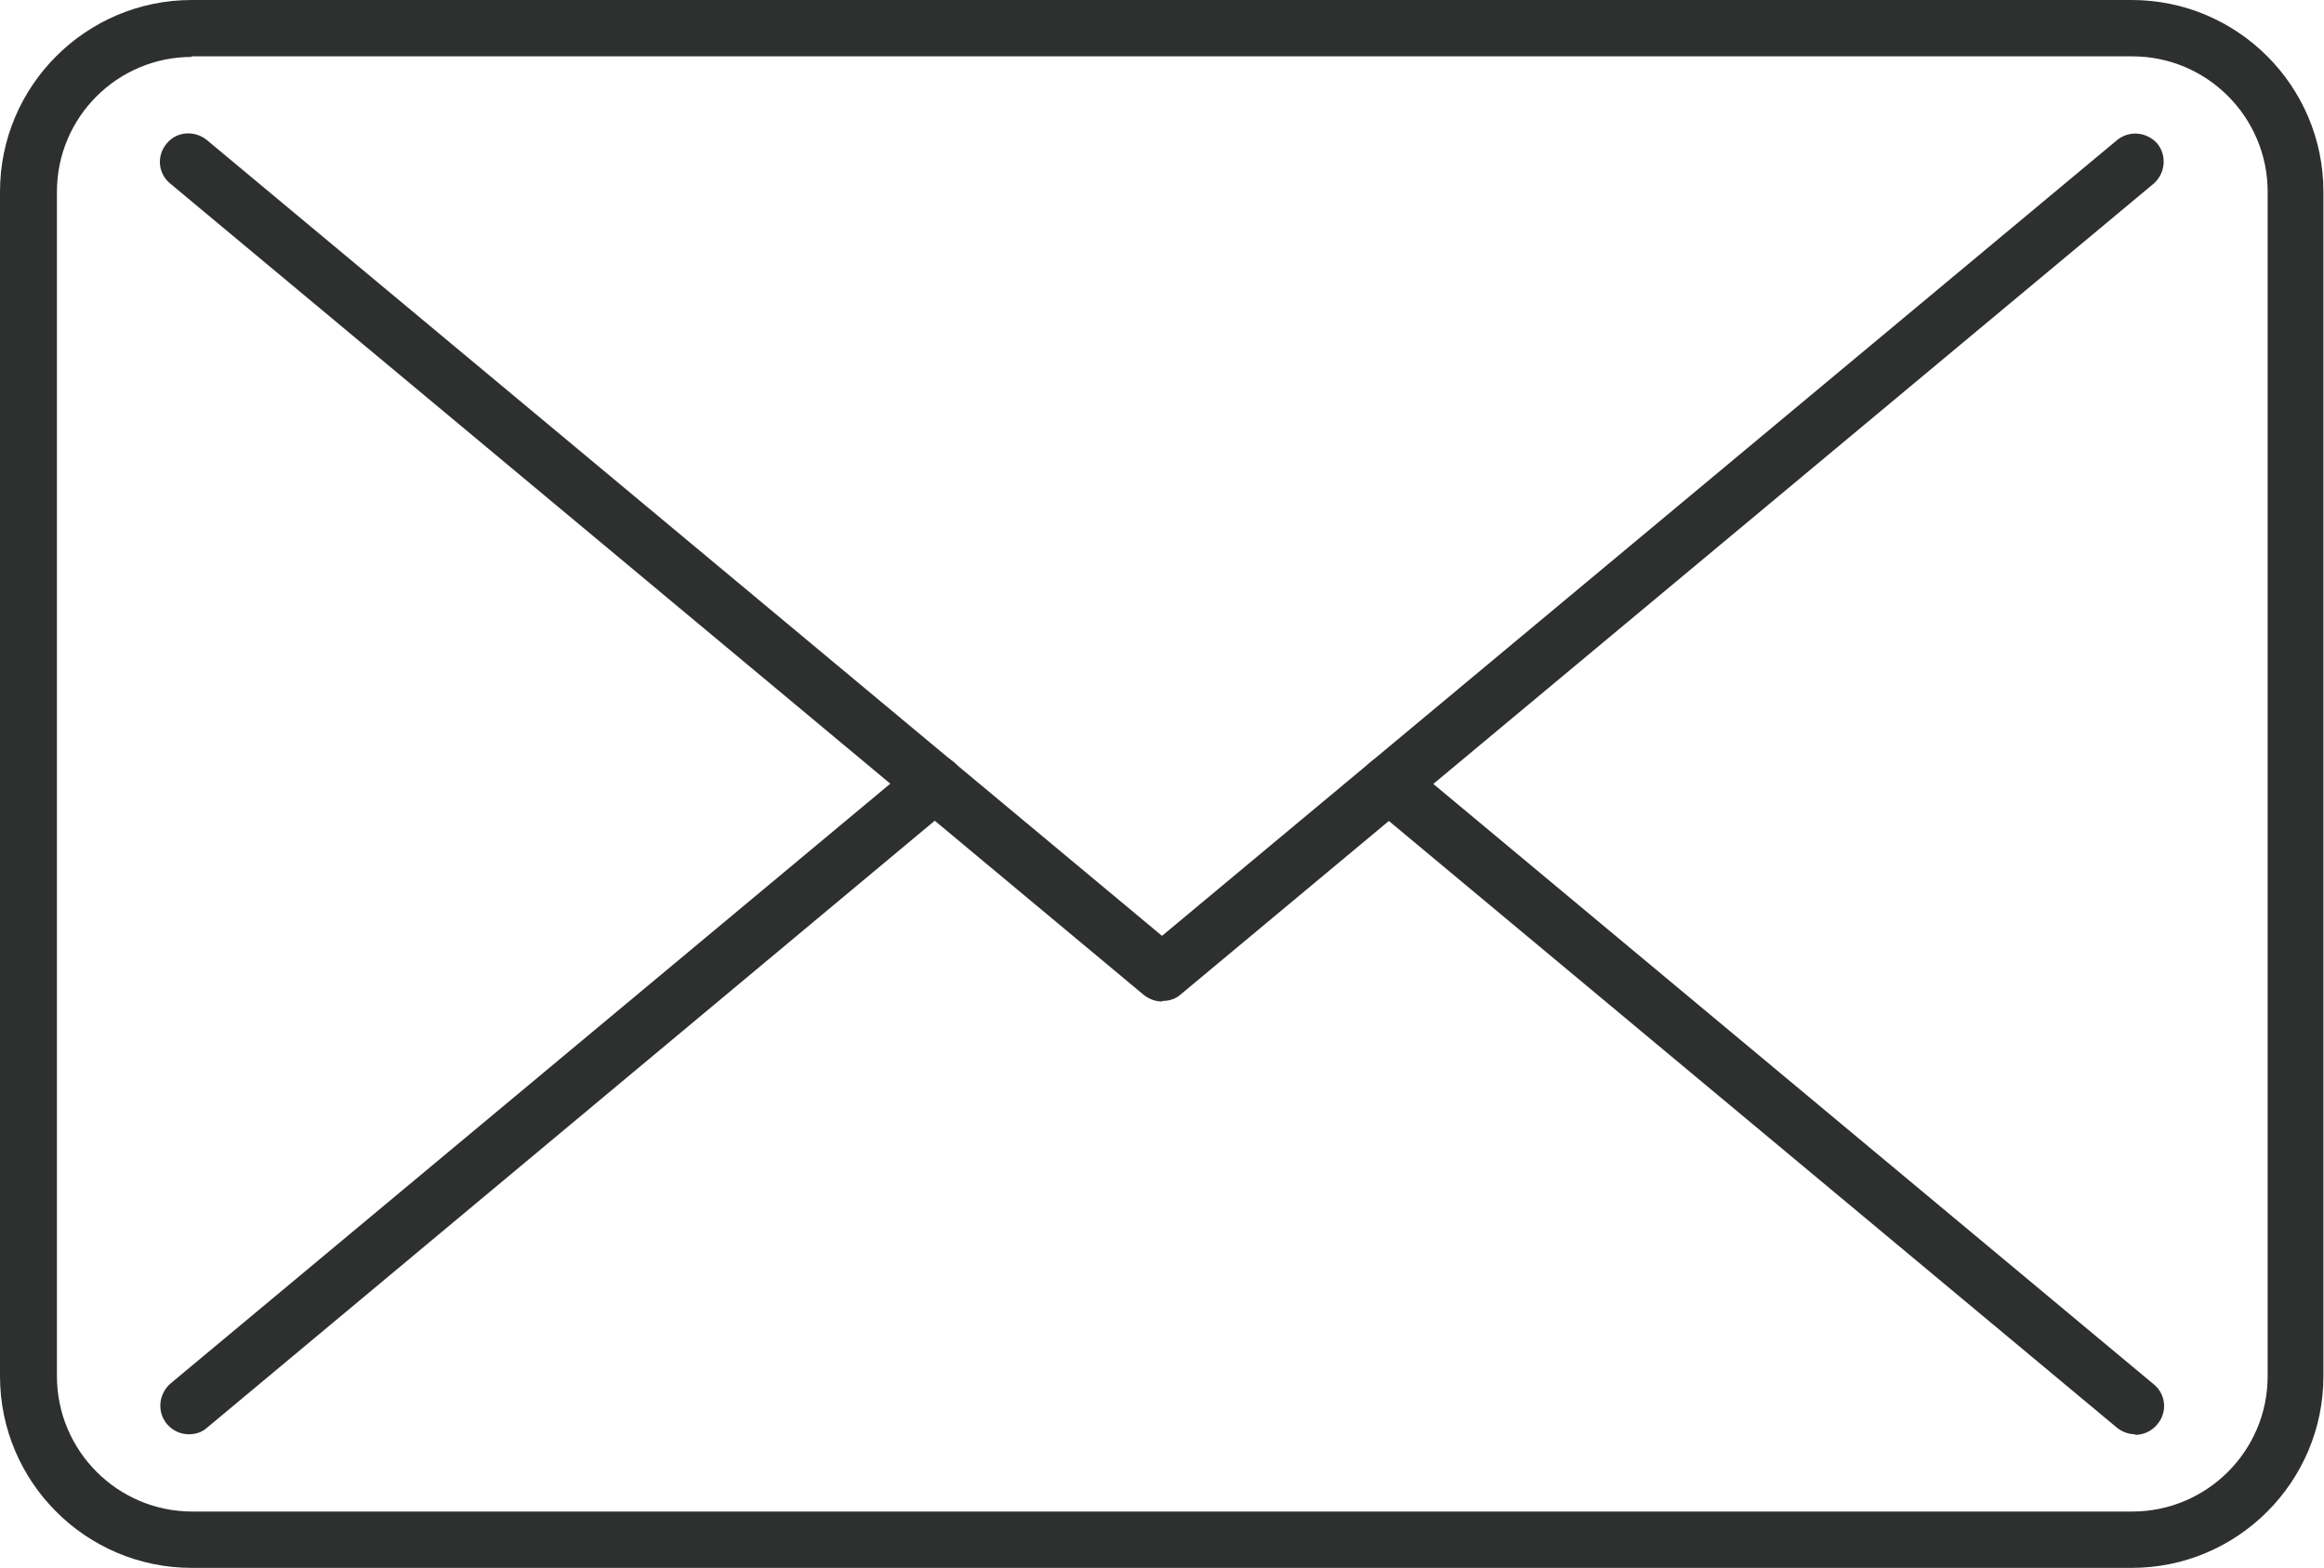
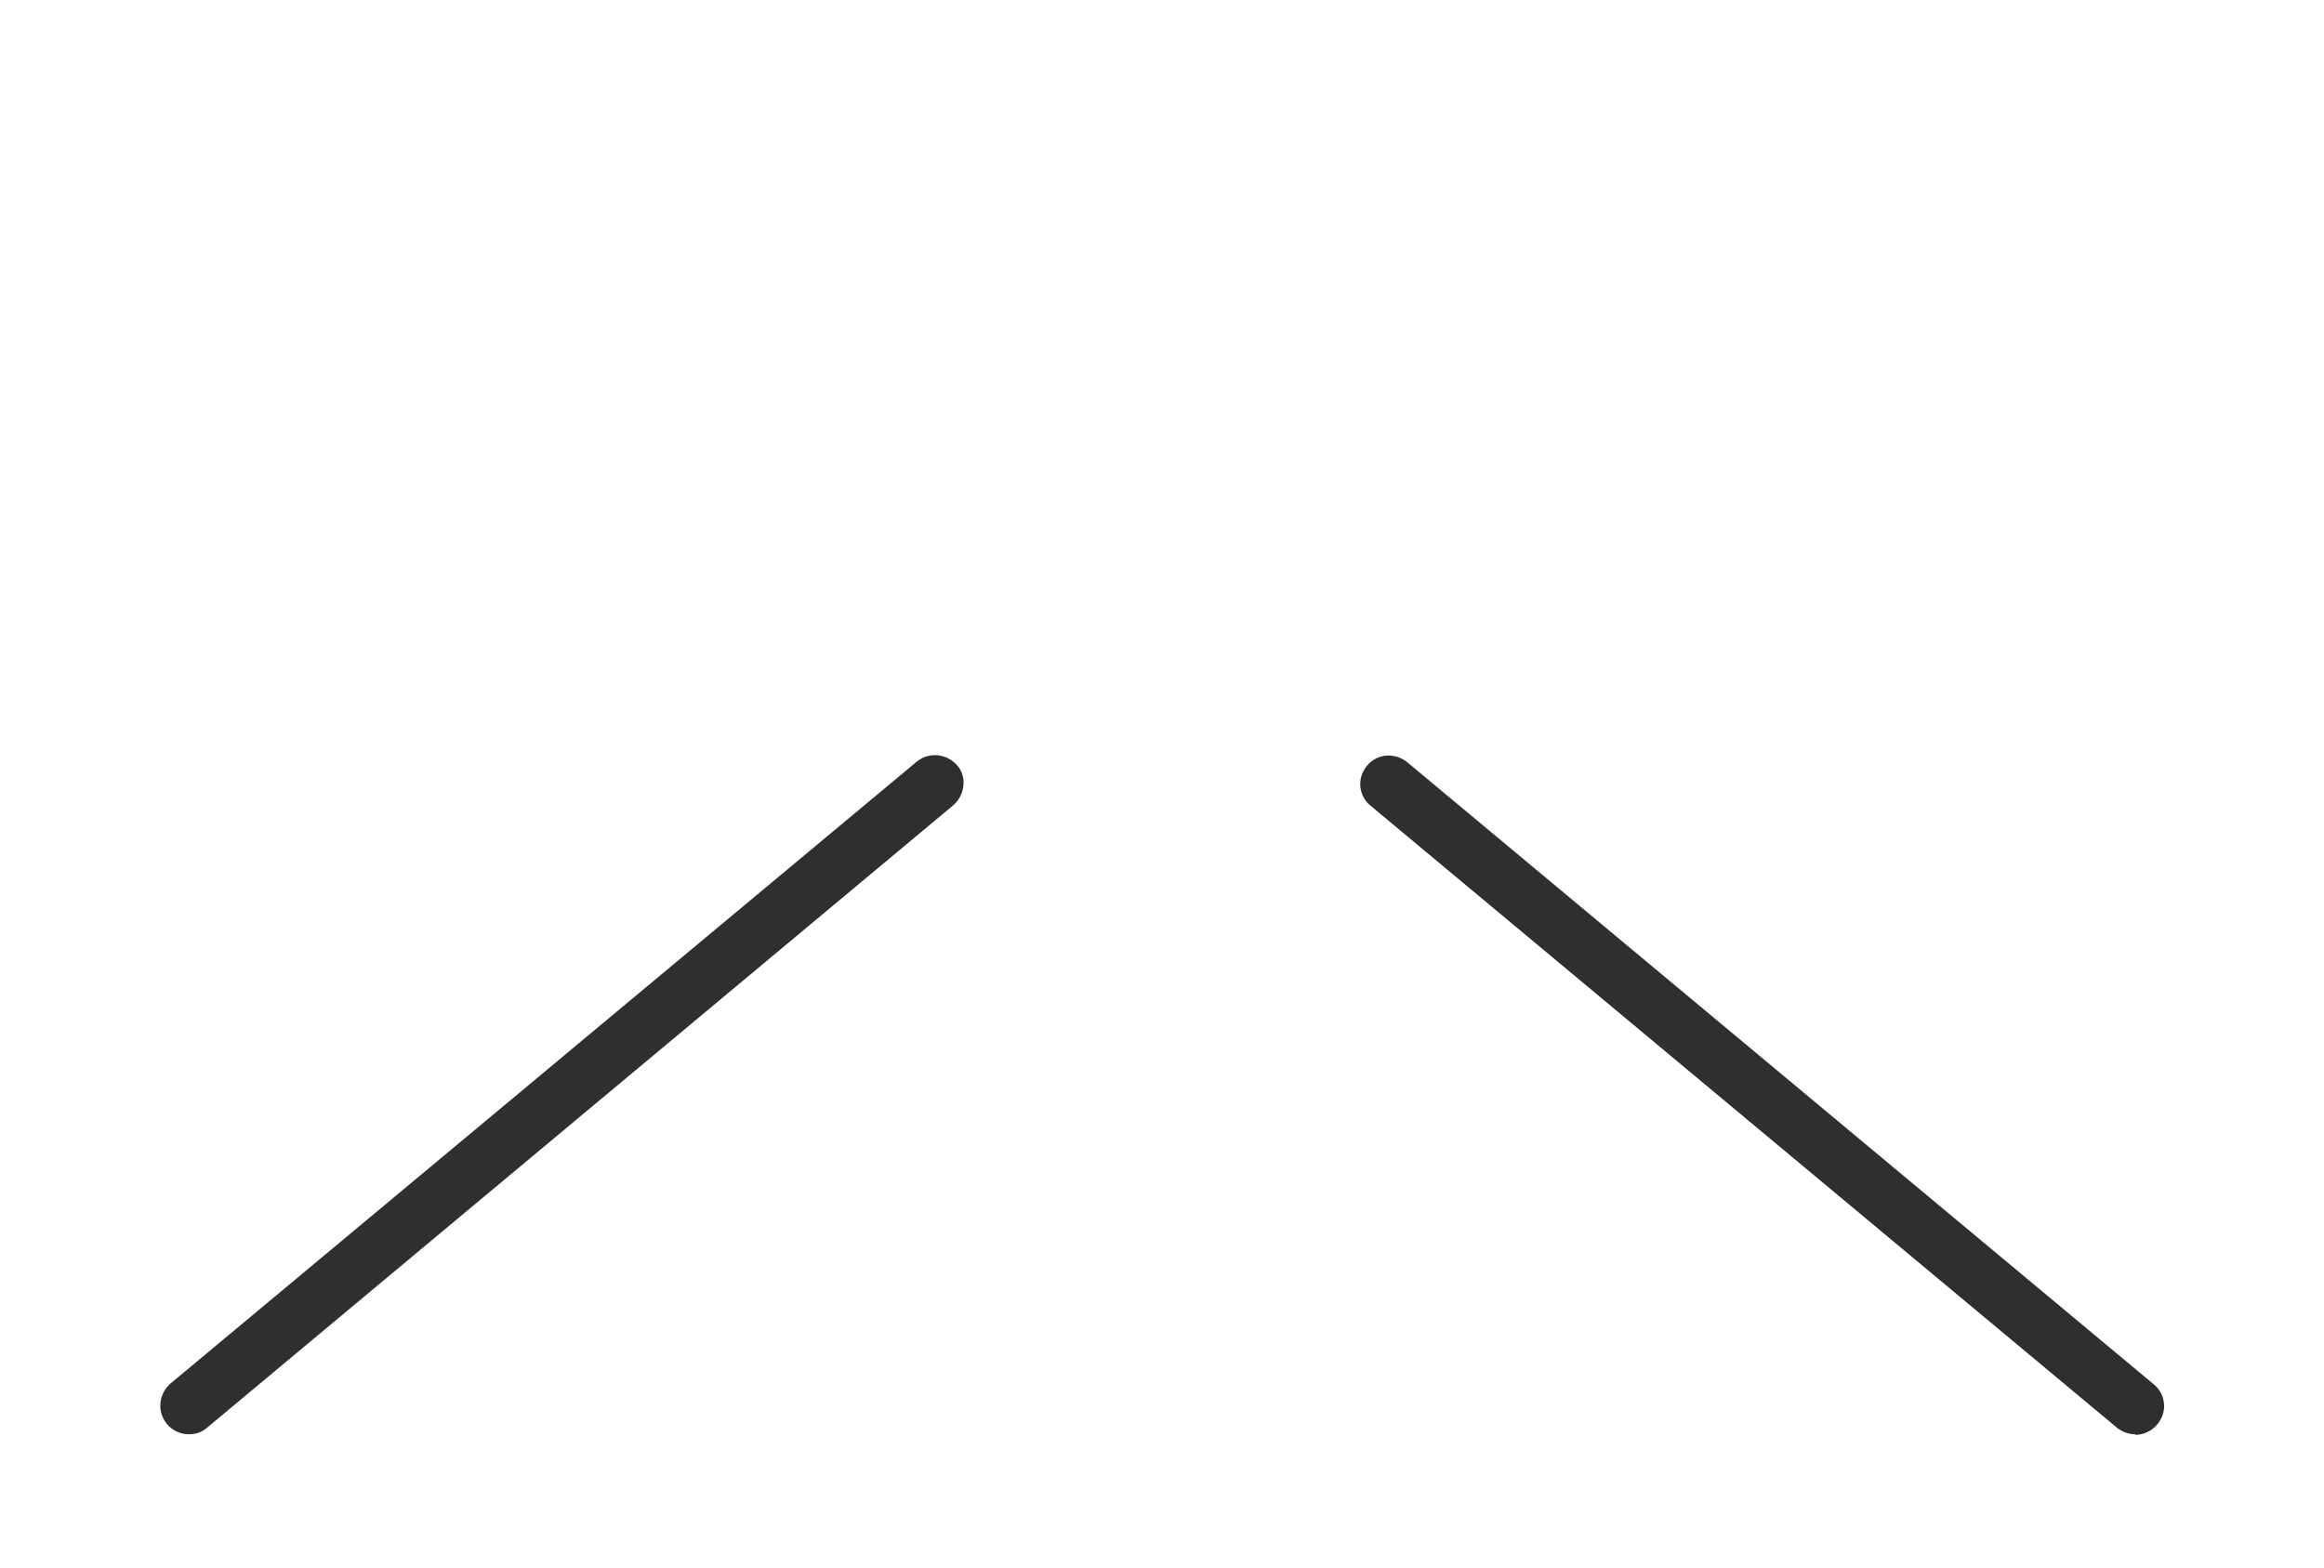
<svg xmlns="http://www.w3.org/2000/svg" id="_レイヤー_2" viewBox="0 0 40 26.99">
  <defs>
    <style>.cls-1{fill:#2e3030;}</style>
  </defs>
  <g id="_レイヤー_1-2">
-     <path class="cls-1" d="M36.7,26.99H3.3c-1.82,0-3.3-1.48-3.3-3.3V3.3C0,1.48,1.48,0,3.3,0h33.39c1.82,0,3.3,1.48,3.3,3.3v20.39c0,1.82-1.48,3.3-3.3,3.3ZM3.3.98C2.02.98.98,2.02.98,3.3v20.39c0,1.28,1.04,2.33,2.33,2.33h33.39c1.28,0,2.33-1.04,2.33-2.33V3.3c0-1.28-1.04-2.33-2.33-2.33H3.3Z" />
    <path class="cls-1" d="M36.75,24.69c-.11,0-.22-.04-.31-.11l-12.85-10.71c-.21-.17-.24-.48-.06-.69.17-.21.48-.23.69-.06l12.85,10.71c.21.17.24.48.06.69-.1.12-.24.18-.38.18Z" />
-     <path class="cls-1" d="M20,17.24c-.11,0-.22-.04-.31-.11L2.93,3.16c-.21-.17-.24-.48-.06-.69.17-.21.48-.23.69-.06l16.44,13.7L36.44,2.41c.21-.17.51-.14.69.06.17.21.14.51-.06.69l-16.75,13.96c-.09.08-.2.11-.31.11Z" />
    <path class="cls-1" d="M3.25,24.69c-.14,0-.28-.06-.38-.18-.17-.21-.14-.51.06-.69l12.85-10.71c.21-.17.51-.14.69.06s.14.51-.06.69L3.56,24.58c-.09.08-.2.11-.31.11Z" />
  </g>
</svg>